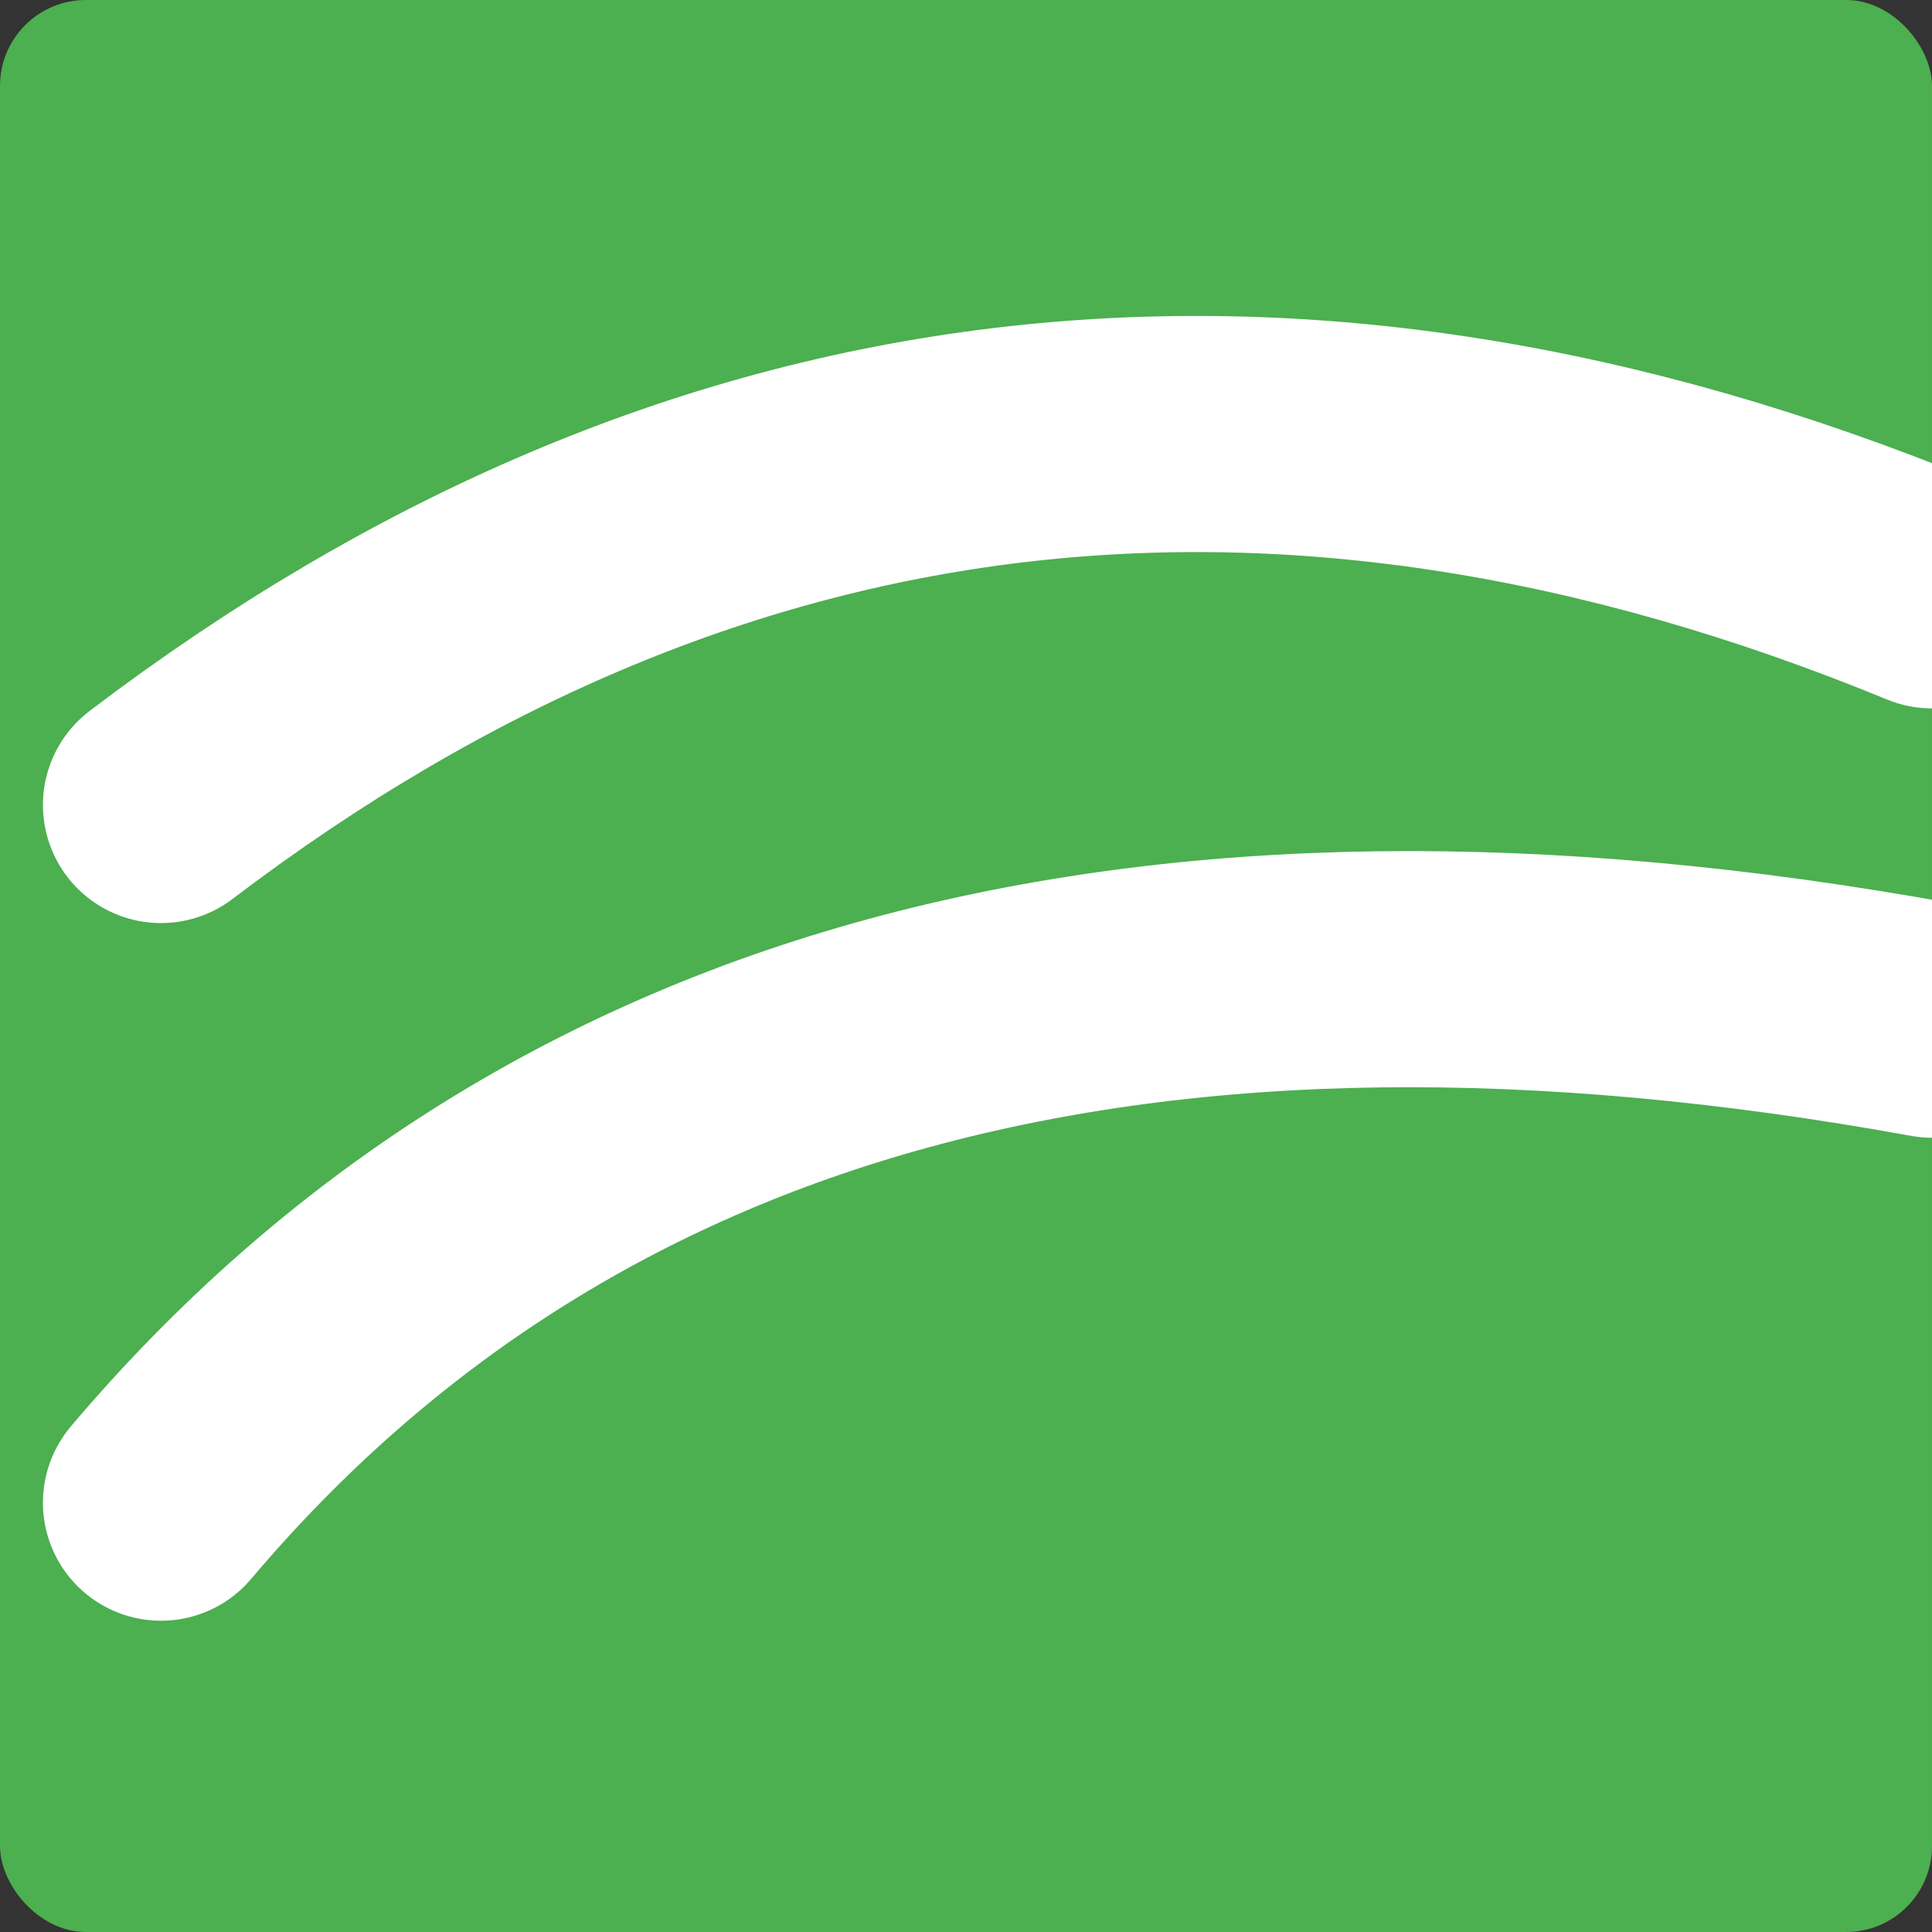
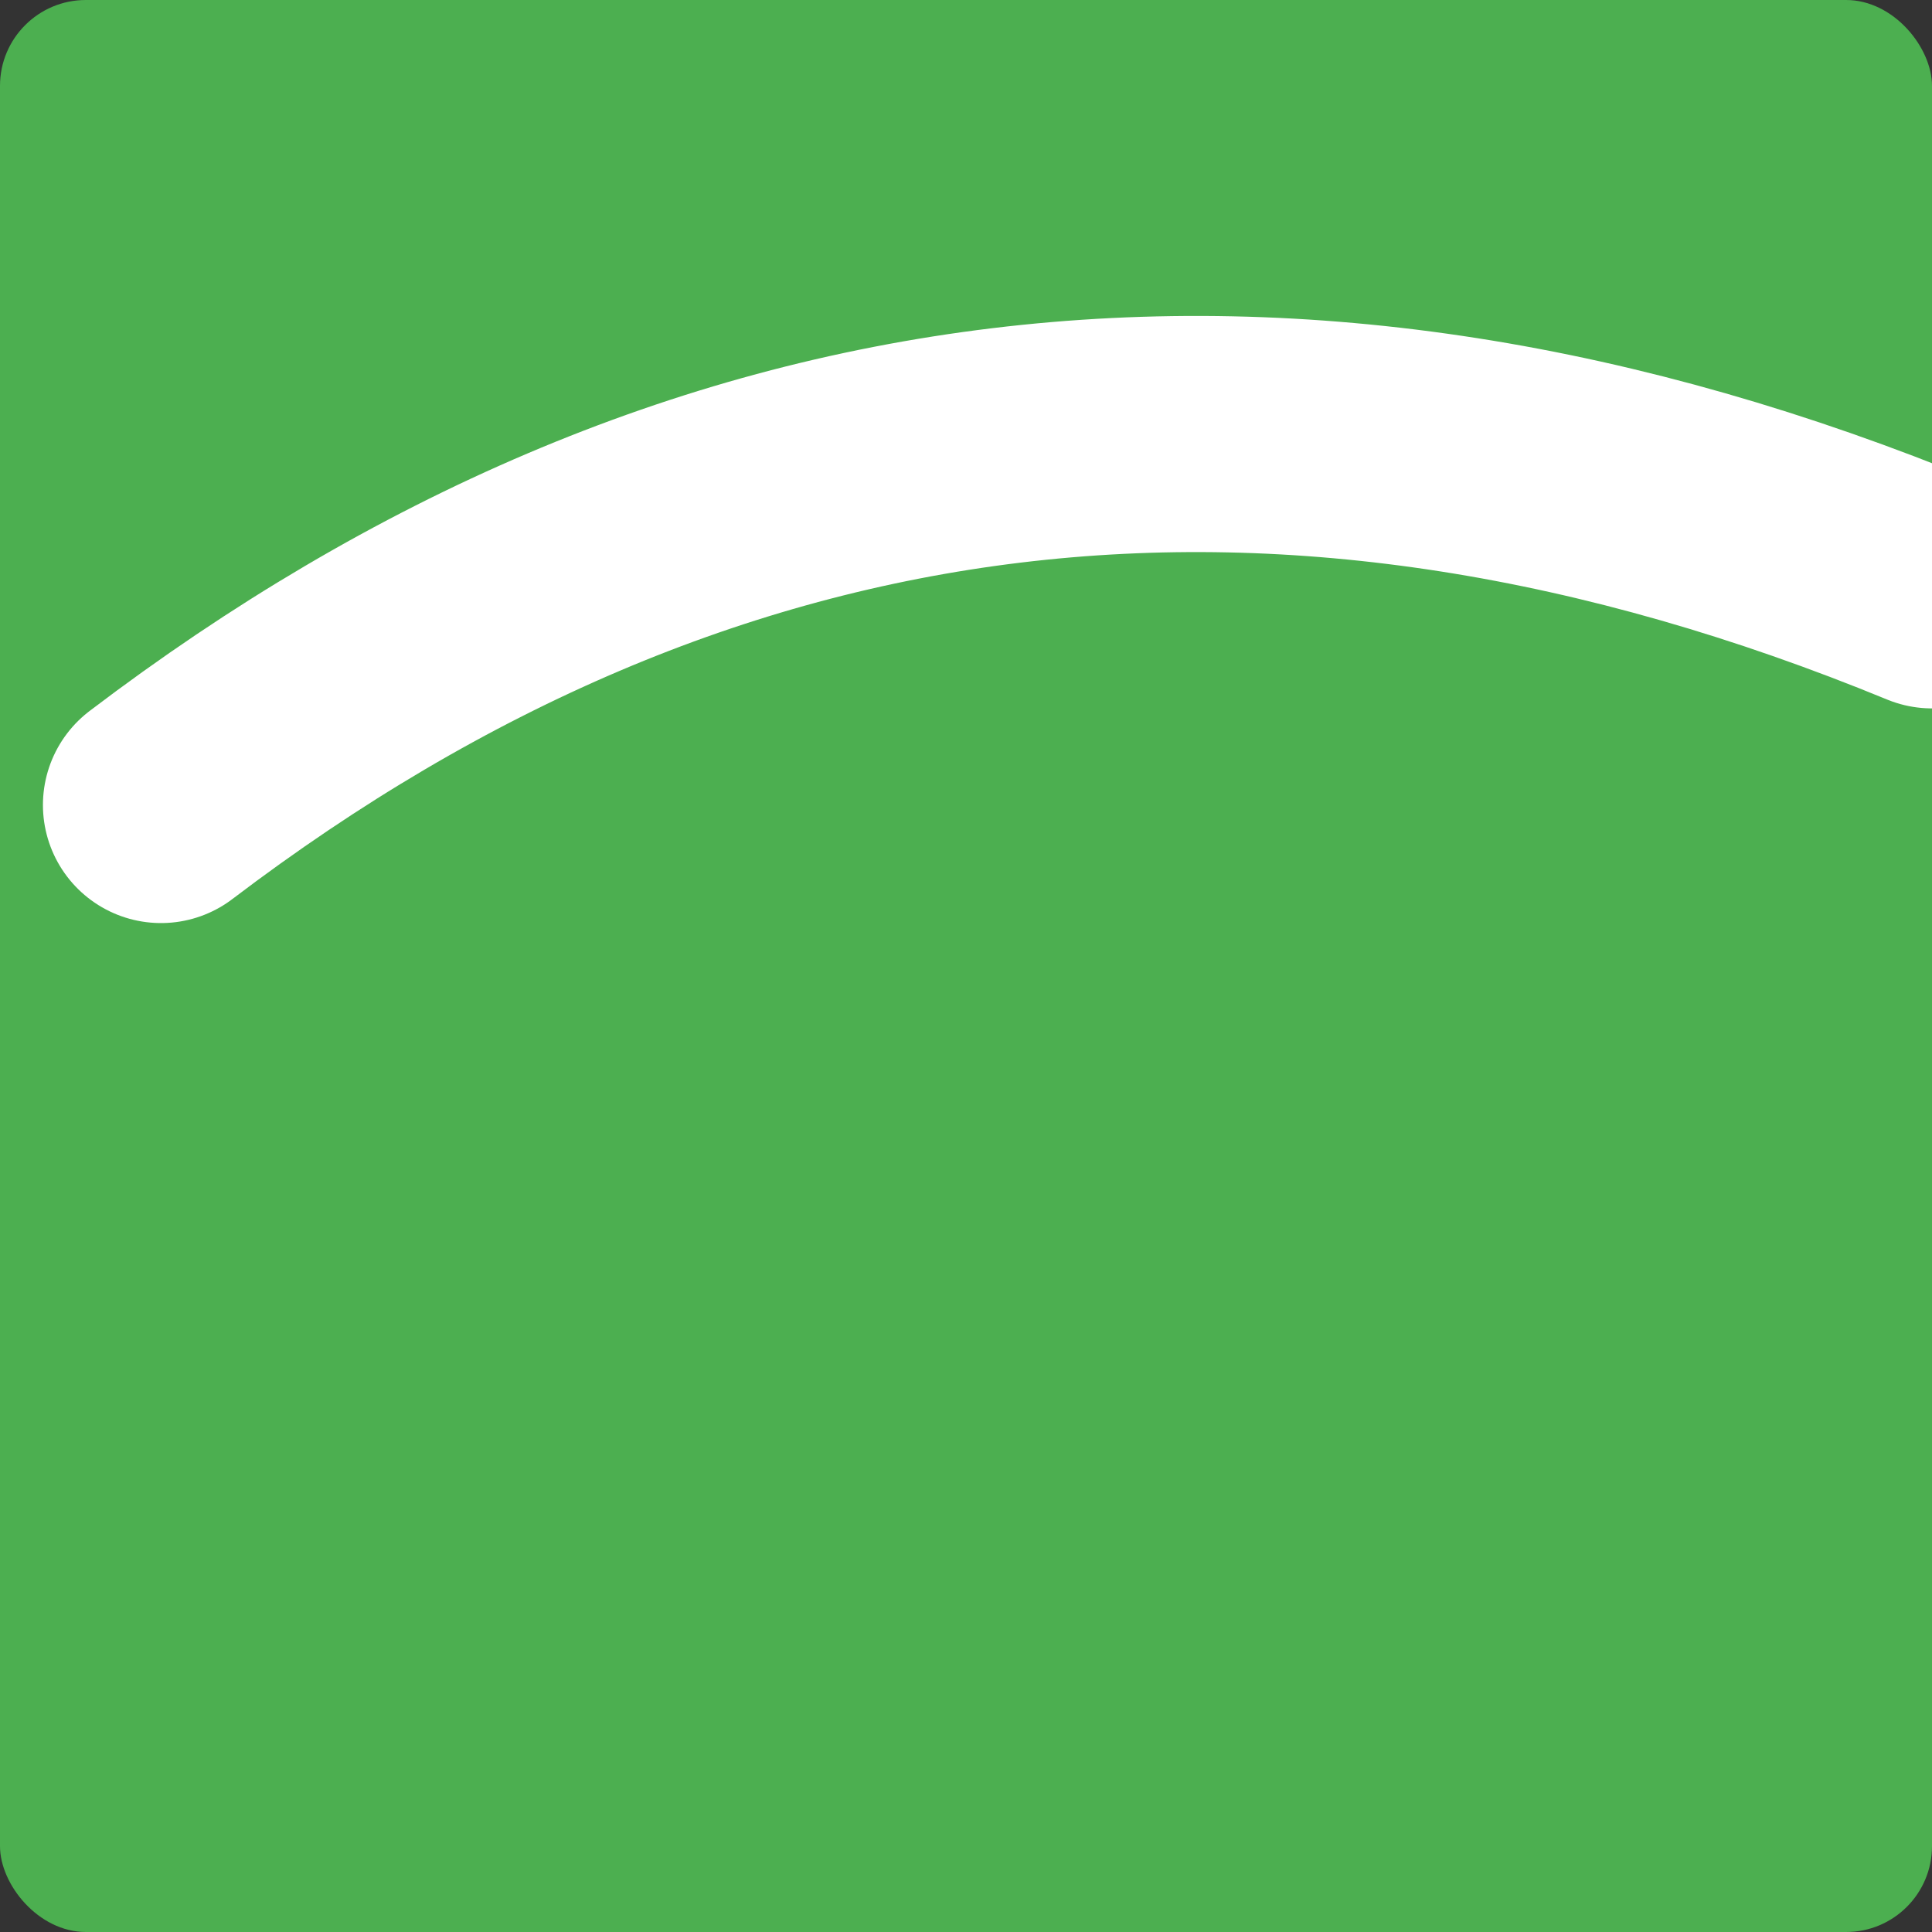
<svg xmlns="http://www.w3.org/2000/svg" width="180" height="180" viewBox="0 0 180 180">
  <rect x="0" y="0" width="180" height="180" fill="#333333" stroke="none" />
  <rect x="0" y="0" width="180" height="180" fill="#4CAF50" rx="8" />
-   <path d="M 15 140 Q 70 75, 180 95" stroke="white" stroke-width="22" fill="none" stroke-linecap="round" />
  <path d="M 15 75 Q 90 18, 180 55" stroke="white" stroke-width="22" fill="none" stroke-linecap="round" />
</svg>